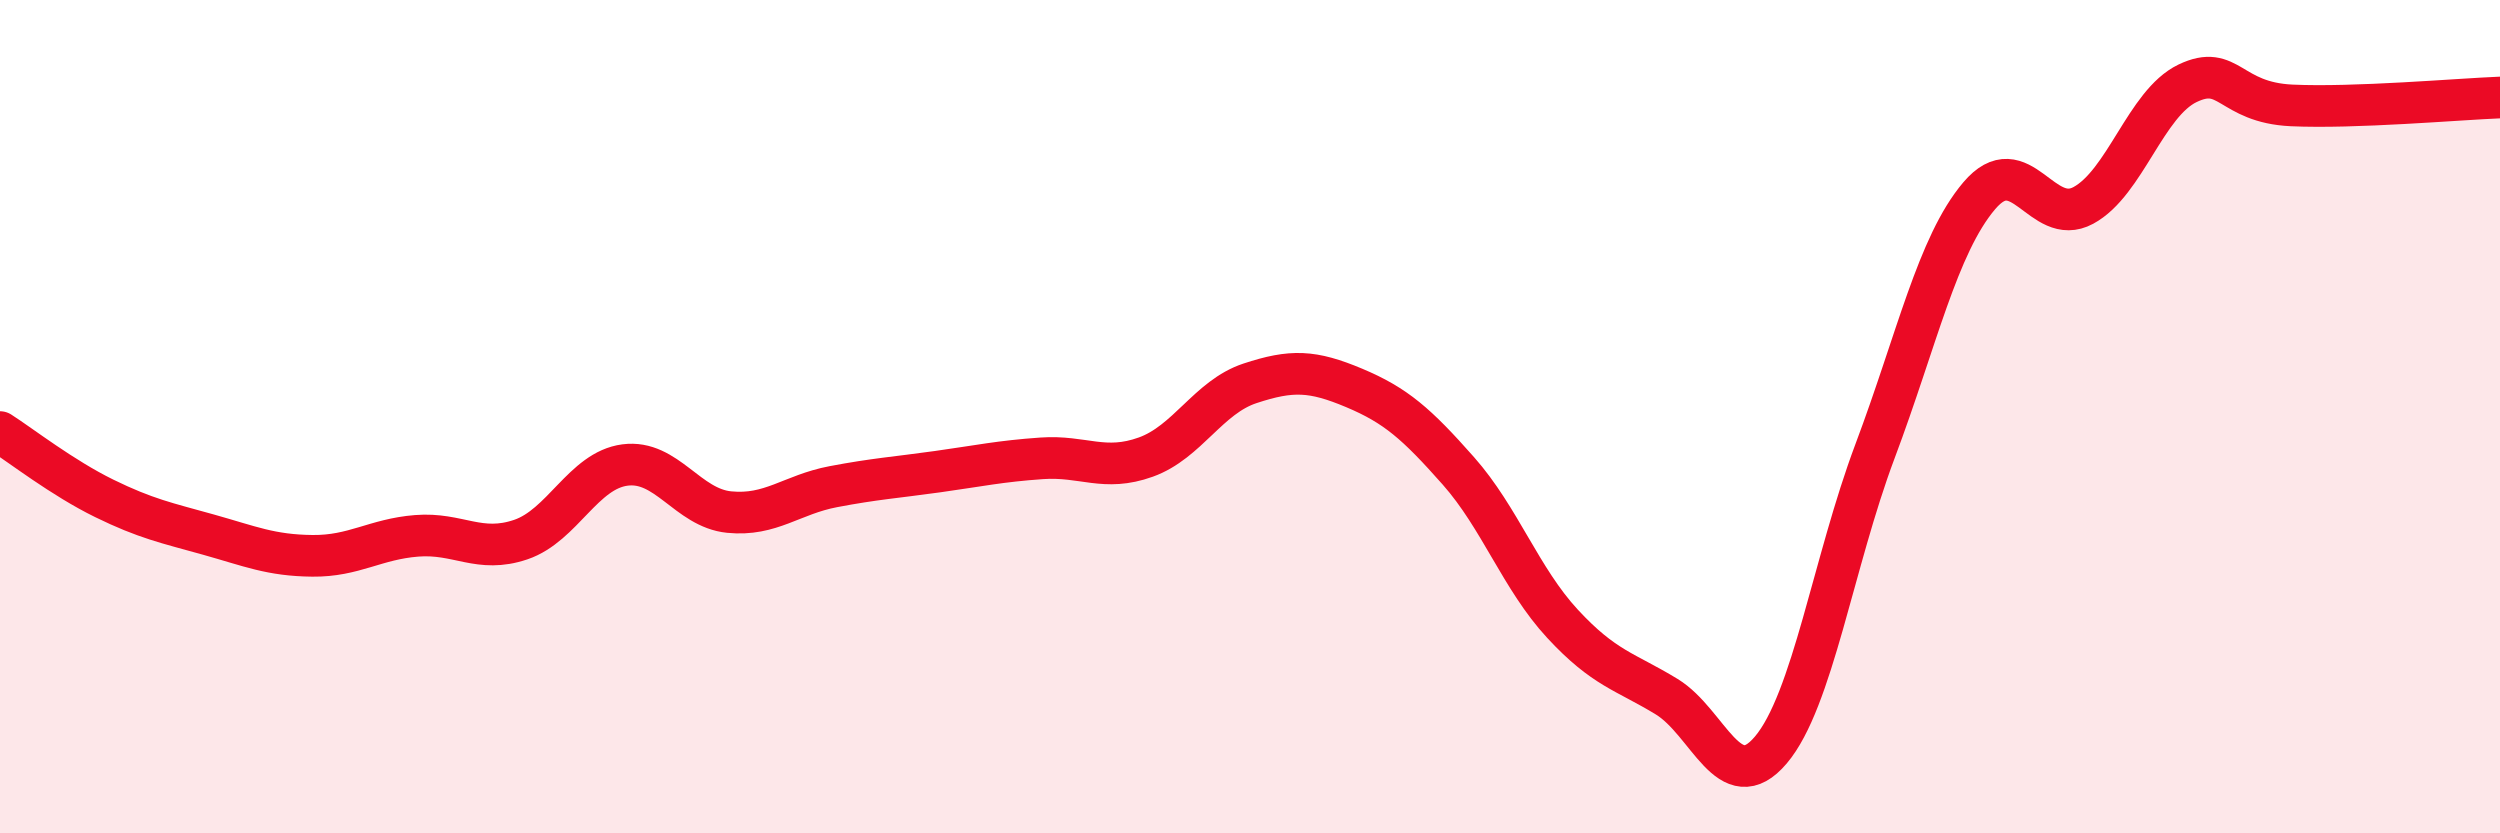
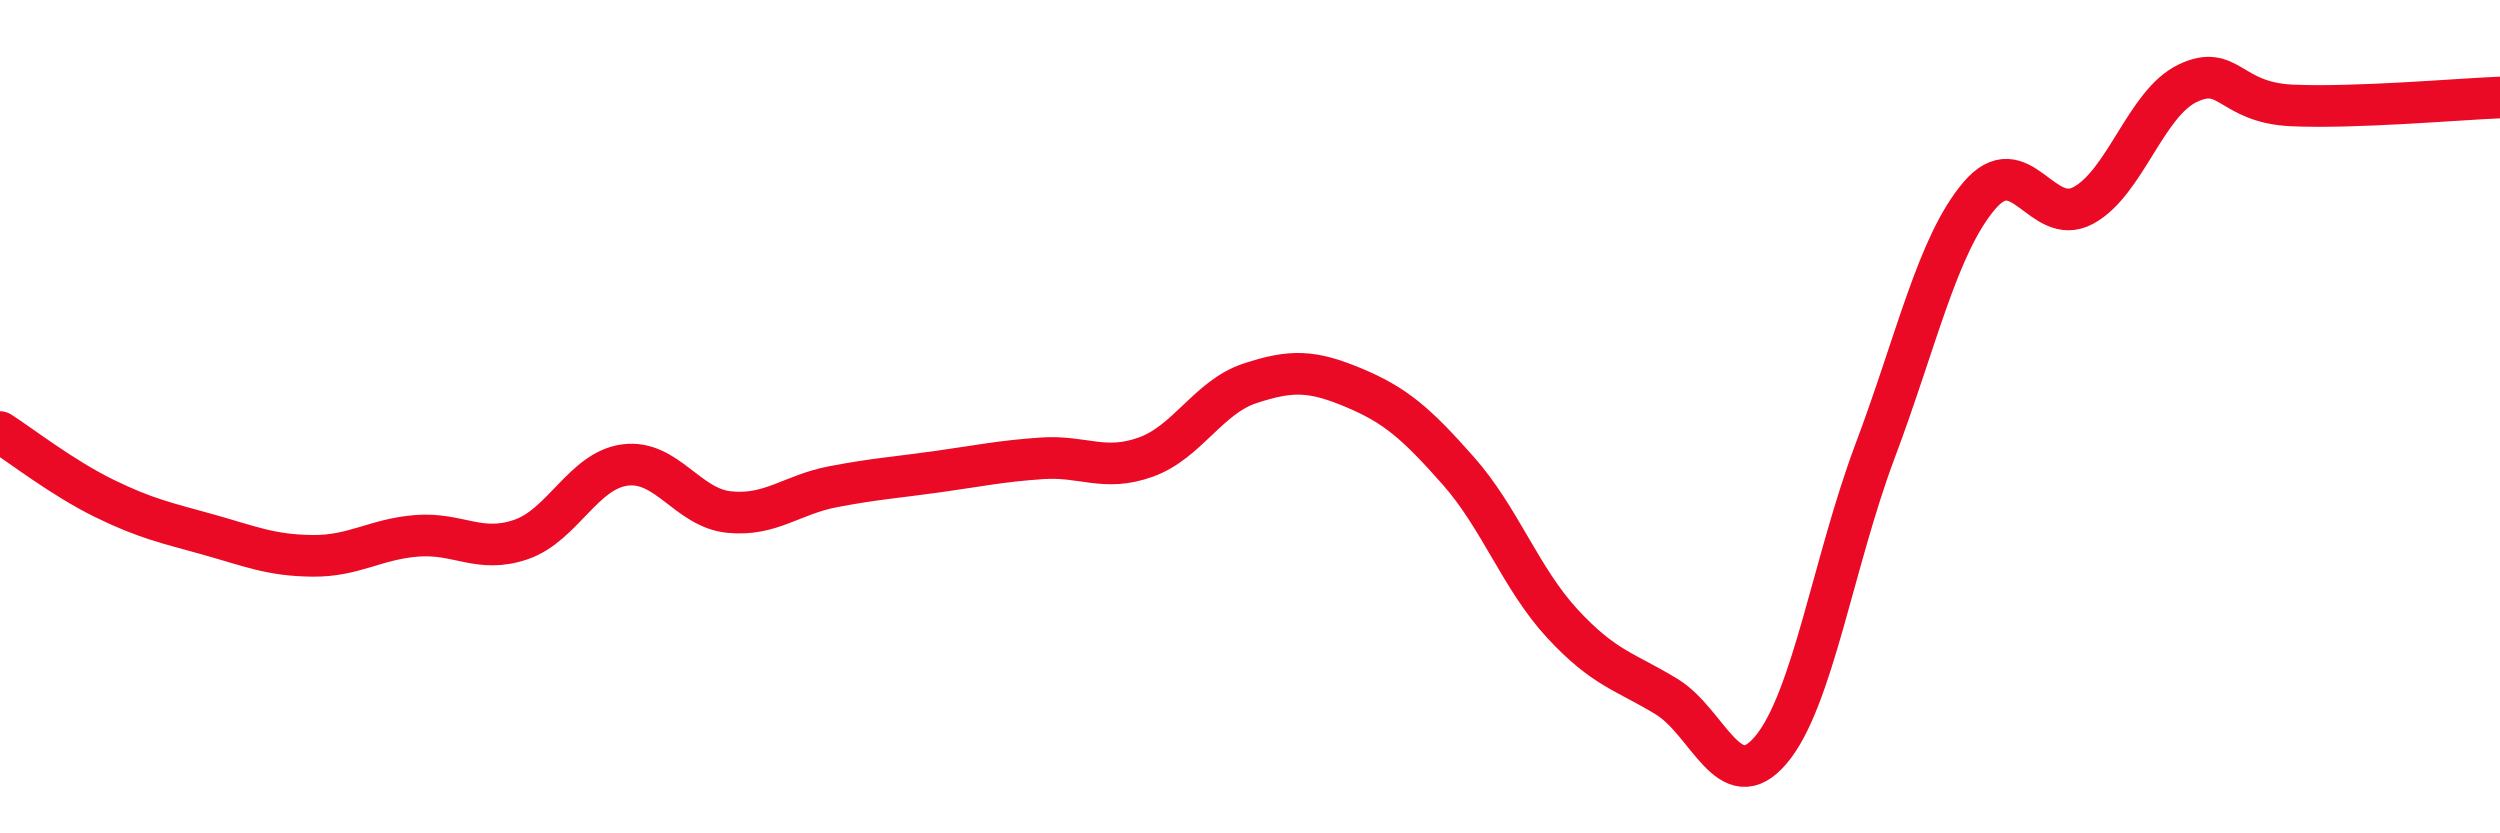
<svg xmlns="http://www.w3.org/2000/svg" width="60" height="20" viewBox="0 0 60 20">
-   <path d="M 0,10.37 C 0.5,10.69 1.5,11.47 2.5,11.96 C 3.5,12.45 4,12.55 5,12.83 C 6,13.11 6.5,13.33 7.5,13.34 C 8.5,13.35 9,12.94 10,12.86 C 11,12.78 11.5,13.29 12.5,12.95 C 13.5,12.61 14,11.29 15,11.16 C 16,11.03 16.5,12.19 17.5,12.29 C 18.5,12.39 19,11.87 20,11.68 C 21,11.49 21.5,11.46 22.5,11.32 C 23.5,11.18 24,11.07 25,11 C 26,10.93 26.5,11.33 27.5,10.97 C 28.5,10.61 29,9.53 30,9.2 C 31,8.87 31.5,8.89 32.5,9.31 C 33.5,9.73 34,10.17 35,11.3 C 36,12.43 36.5,13.89 37.5,14.97 C 38.5,16.05 39,16.11 40,16.72 C 41,17.33 41.5,19.18 42.5,18 C 43.5,16.82 44,13.49 45,10.83 C 46,8.17 46.5,5.88 47.5,4.7 C 48.5,3.52 49,5.47 50,4.93 C 51,4.39 51.5,2.48 52.5,2 C 53.5,1.52 53.5,2.46 55,2.53 C 56.5,2.6 59,2.38 60,2.34L60 20L0 20Z" fill="#EB0A25" opacity="0.1" stroke-linecap="round" stroke-linejoin="round" />
  <path d="M 0,10.37 C 0.5,10.69 1.5,11.47 2.5,11.96 C 3.5,12.45 4,12.55 5,12.83 C 6,13.11 6.5,13.33 7.5,13.34 C 8.5,13.35 9,12.94 10,12.86 C 11,12.78 11.5,13.29 12.5,12.95 C 13.5,12.61 14,11.29 15,11.16 C 16,11.03 16.5,12.19 17.5,12.29 C 18.5,12.39 19,11.87 20,11.68 C 21,11.49 21.5,11.46 22.5,11.32 C 23.5,11.18 24,11.07 25,11 C 26,10.93 26.5,11.33 27.5,10.97 C 28.5,10.61 29,9.53 30,9.2 C 31,8.87 31.5,8.89 32.5,9.31 C 33.5,9.73 34,10.17 35,11.3 C 36,12.43 36.5,13.89 37.5,14.97 C 38.5,16.05 39,16.11 40,16.72 C 41,17.33 41.5,19.18 42.5,18 C 43.5,16.82 44,13.49 45,10.83 C 46,8.17 46.5,5.88 47.5,4.7 C 48.5,3.52 49,5.47 50,4.93 C 51,4.39 51.5,2.48 52.5,2 C 53.5,1.52 53.5,2.46 55,2.53 C 56.5,2.6 59,2.38 60,2.34" stroke="#EB0A25" stroke-width="1" fill="none" stroke-linecap="round" stroke-linejoin="round" />
</svg>